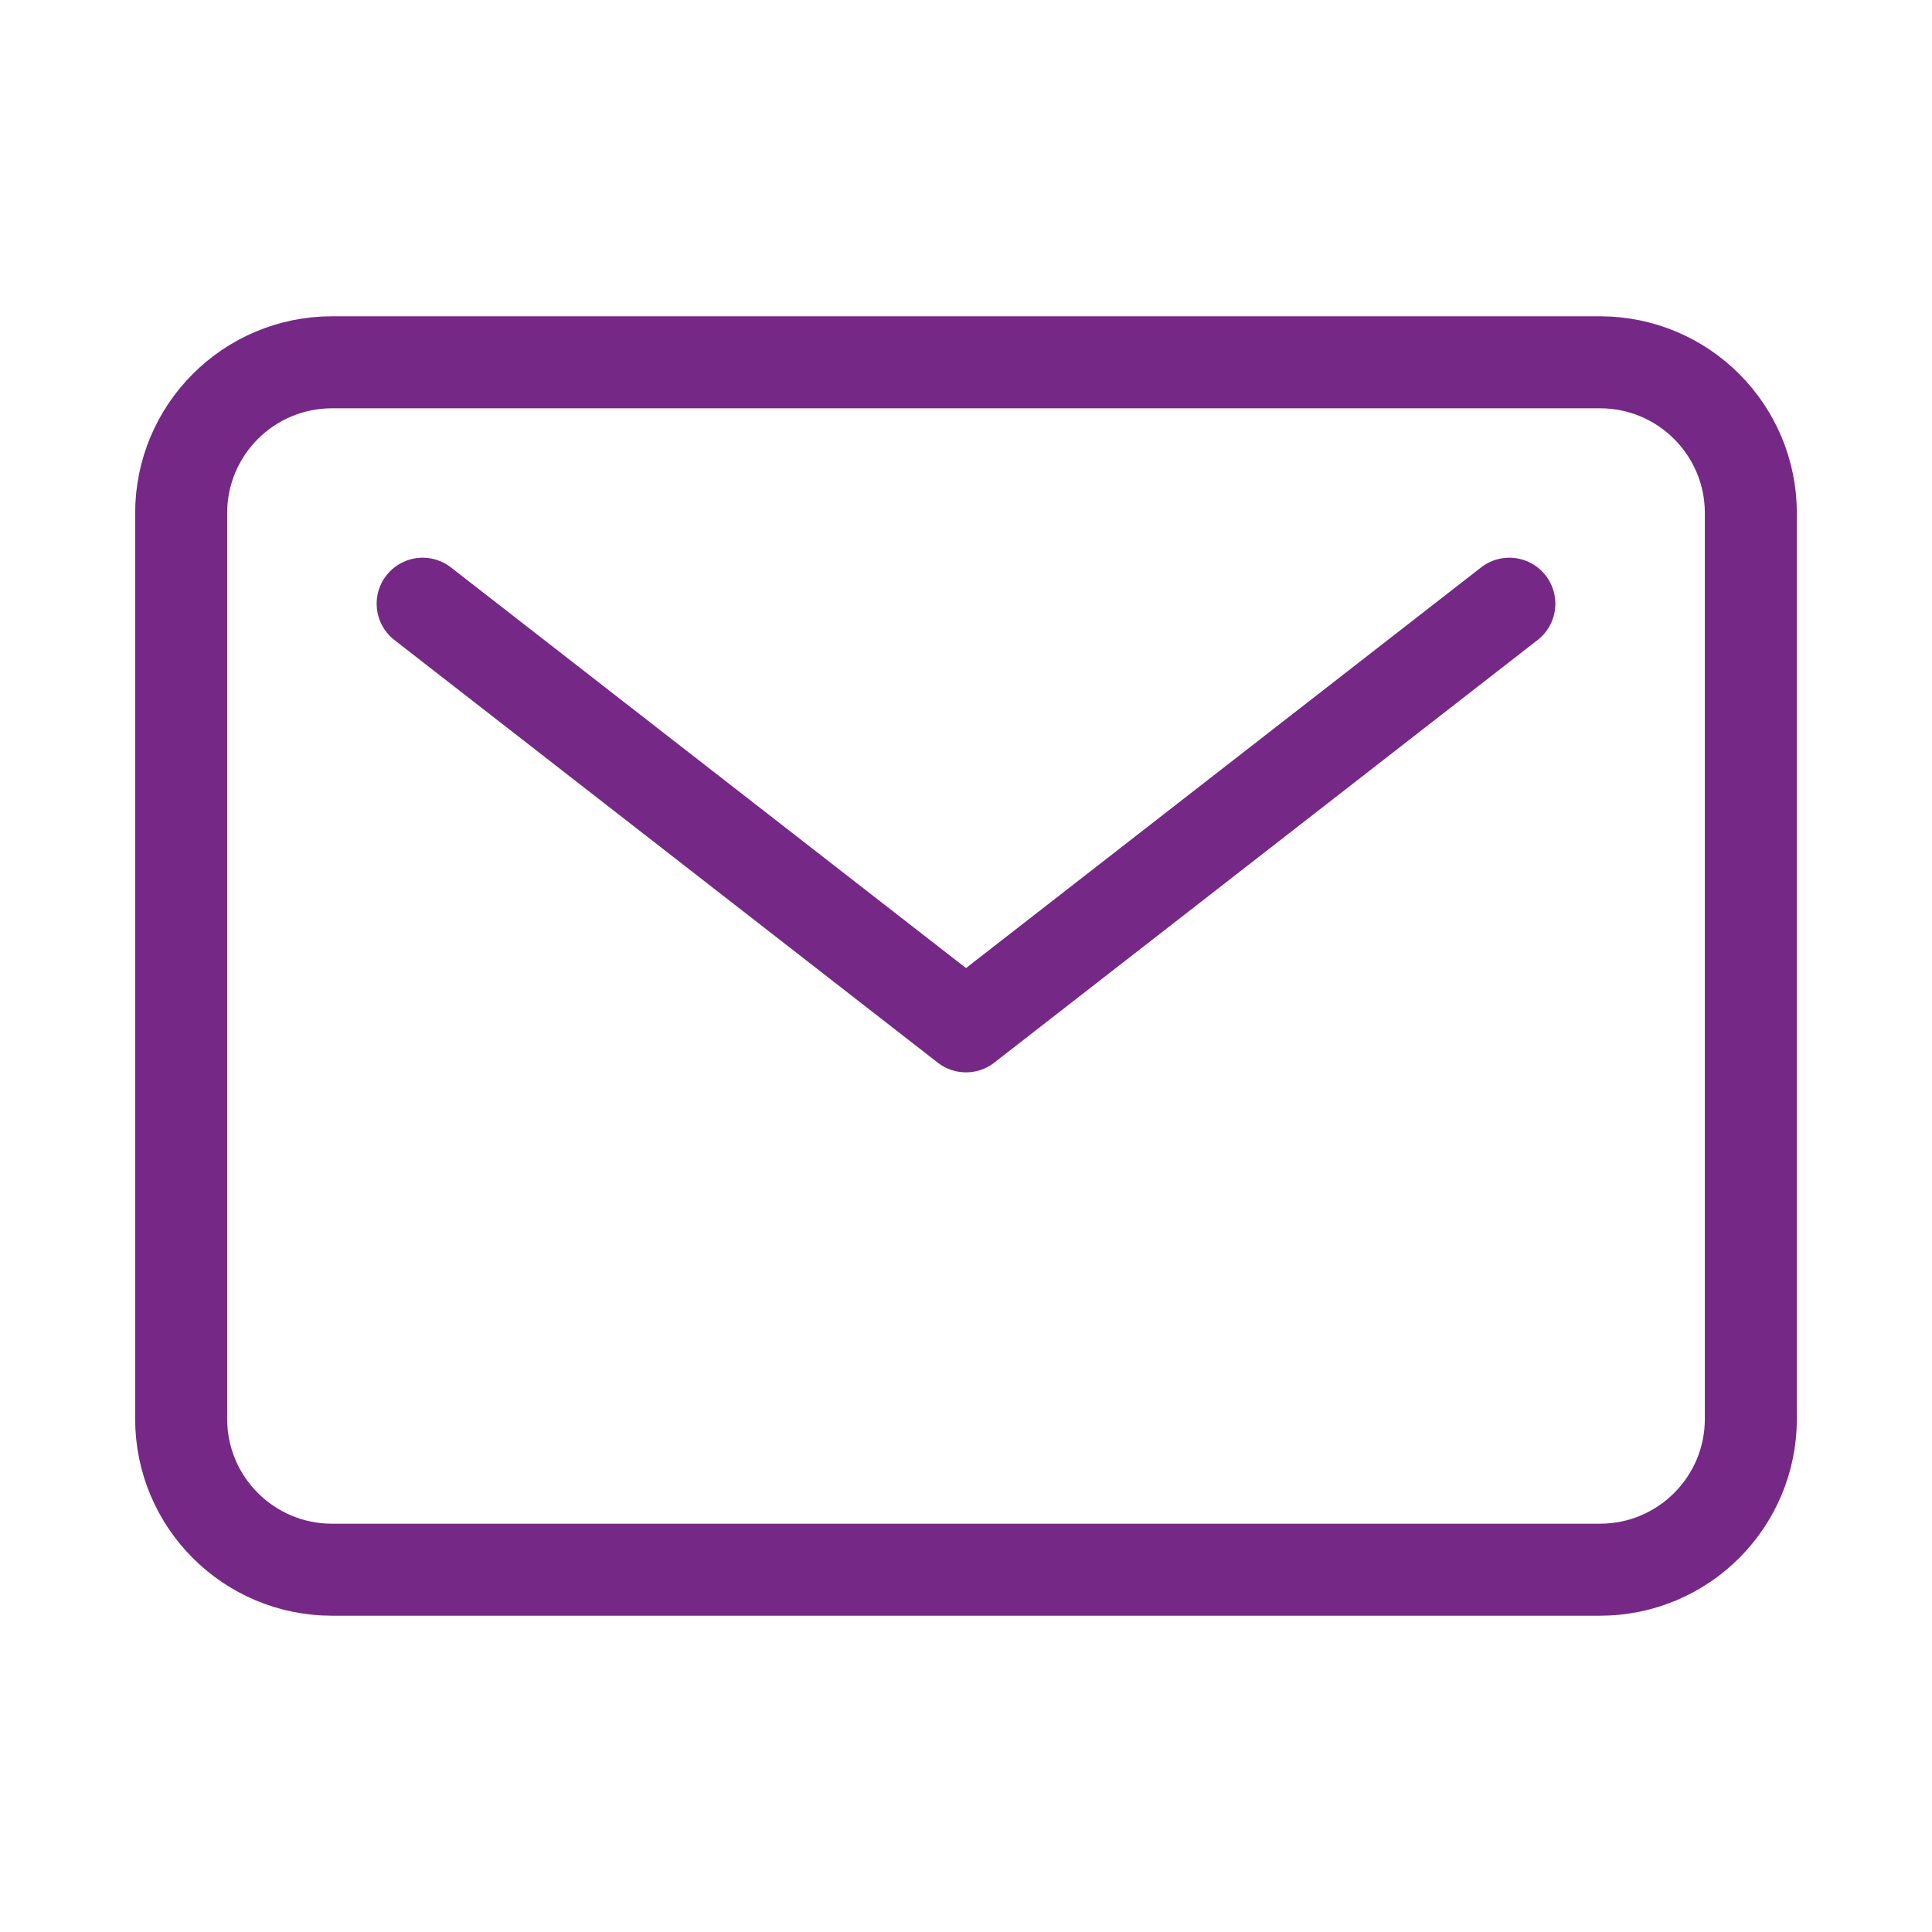
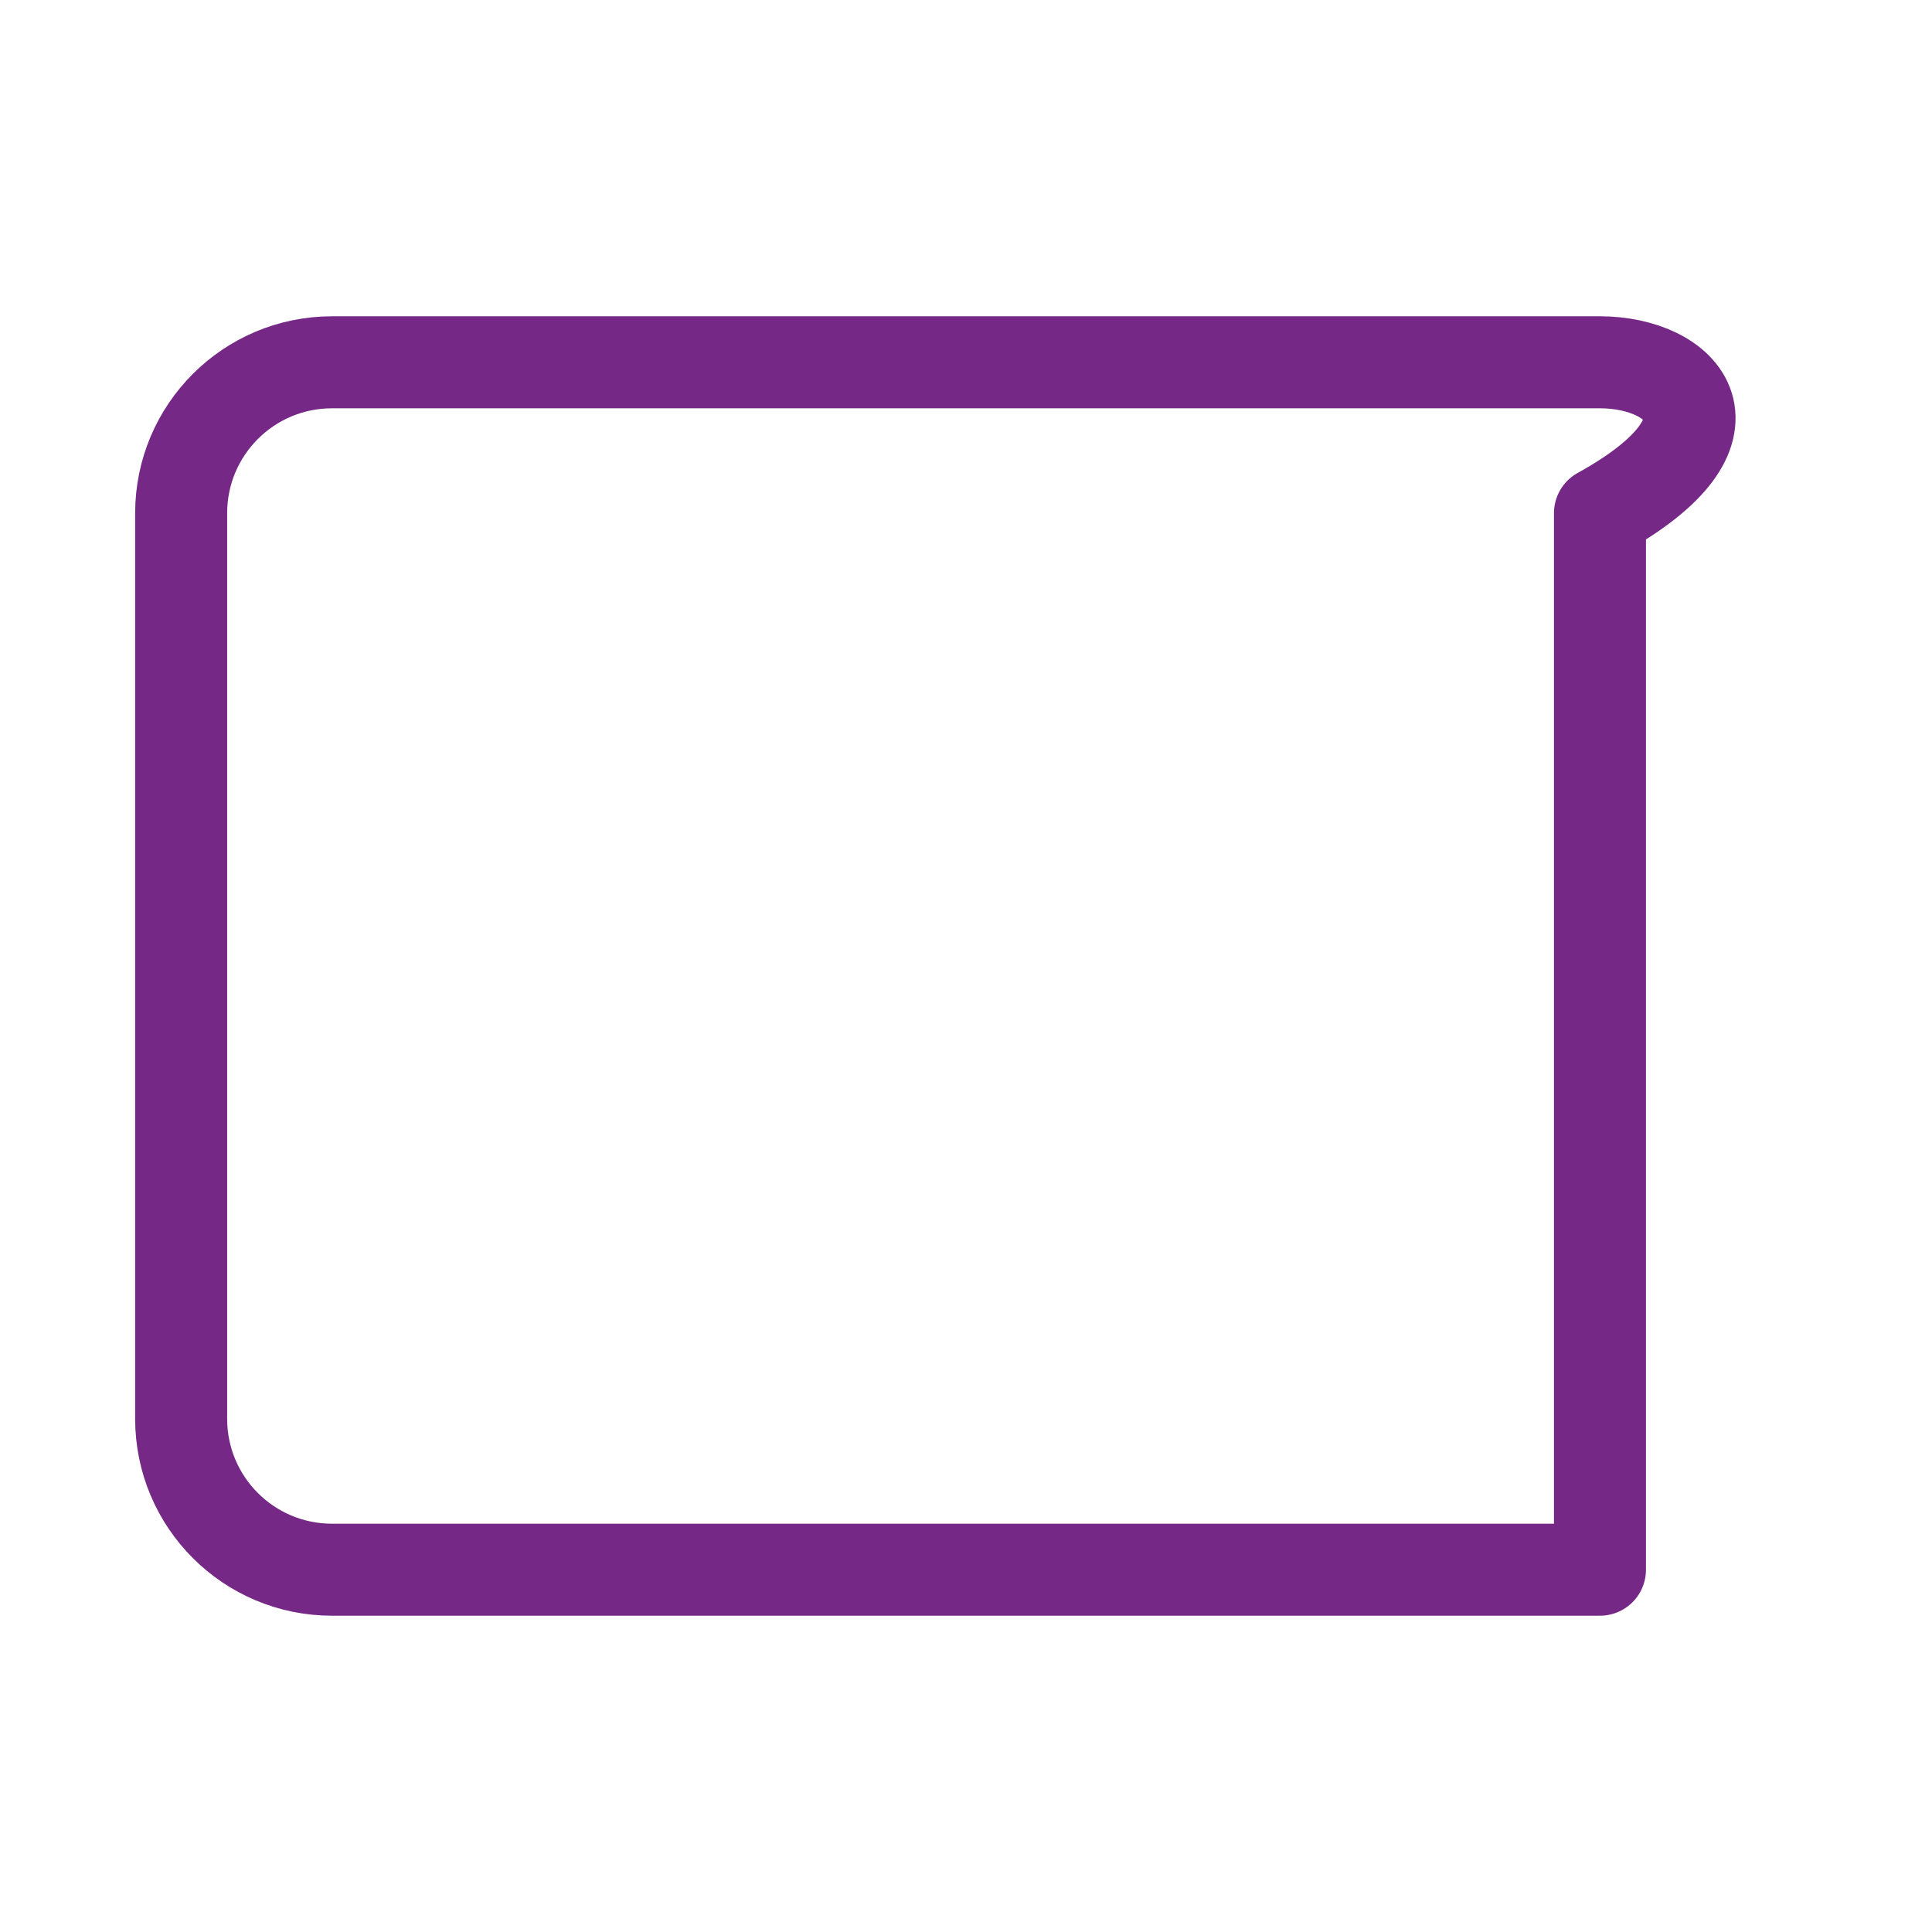
<svg xmlns="http://www.w3.org/2000/svg" width="21" height="21" viewBox="0 0 21 21" fill="none">
-   <path d="M17.391 3.938H3.609C2.703 3.938 1.969 4.672 1.969 5.578V15.422C1.969 16.328 2.703 17.062 3.609 17.062H17.391C18.297 17.062 19.031 16.328 19.031 15.422V5.578C19.031 4.672 18.297 3.938 17.391 3.938Z" stroke="#752885" stroke-linecap="round" stroke-linejoin="round" />
-   <path d="M4.594 6.562L10.5 11.156L16.406 6.562" stroke="#752885" stroke-linecap="round" stroke-linejoin="round" />
+   <path d="M17.391 3.938H3.609C2.703 3.938 1.969 4.672 1.969 5.578V15.422C1.969 16.328 2.703 17.062 3.609 17.062H17.391V5.578C19.031 4.672 18.297 3.938 17.391 3.938Z" stroke="#752885" stroke-linecap="round" stroke-linejoin="round" />
</svg>